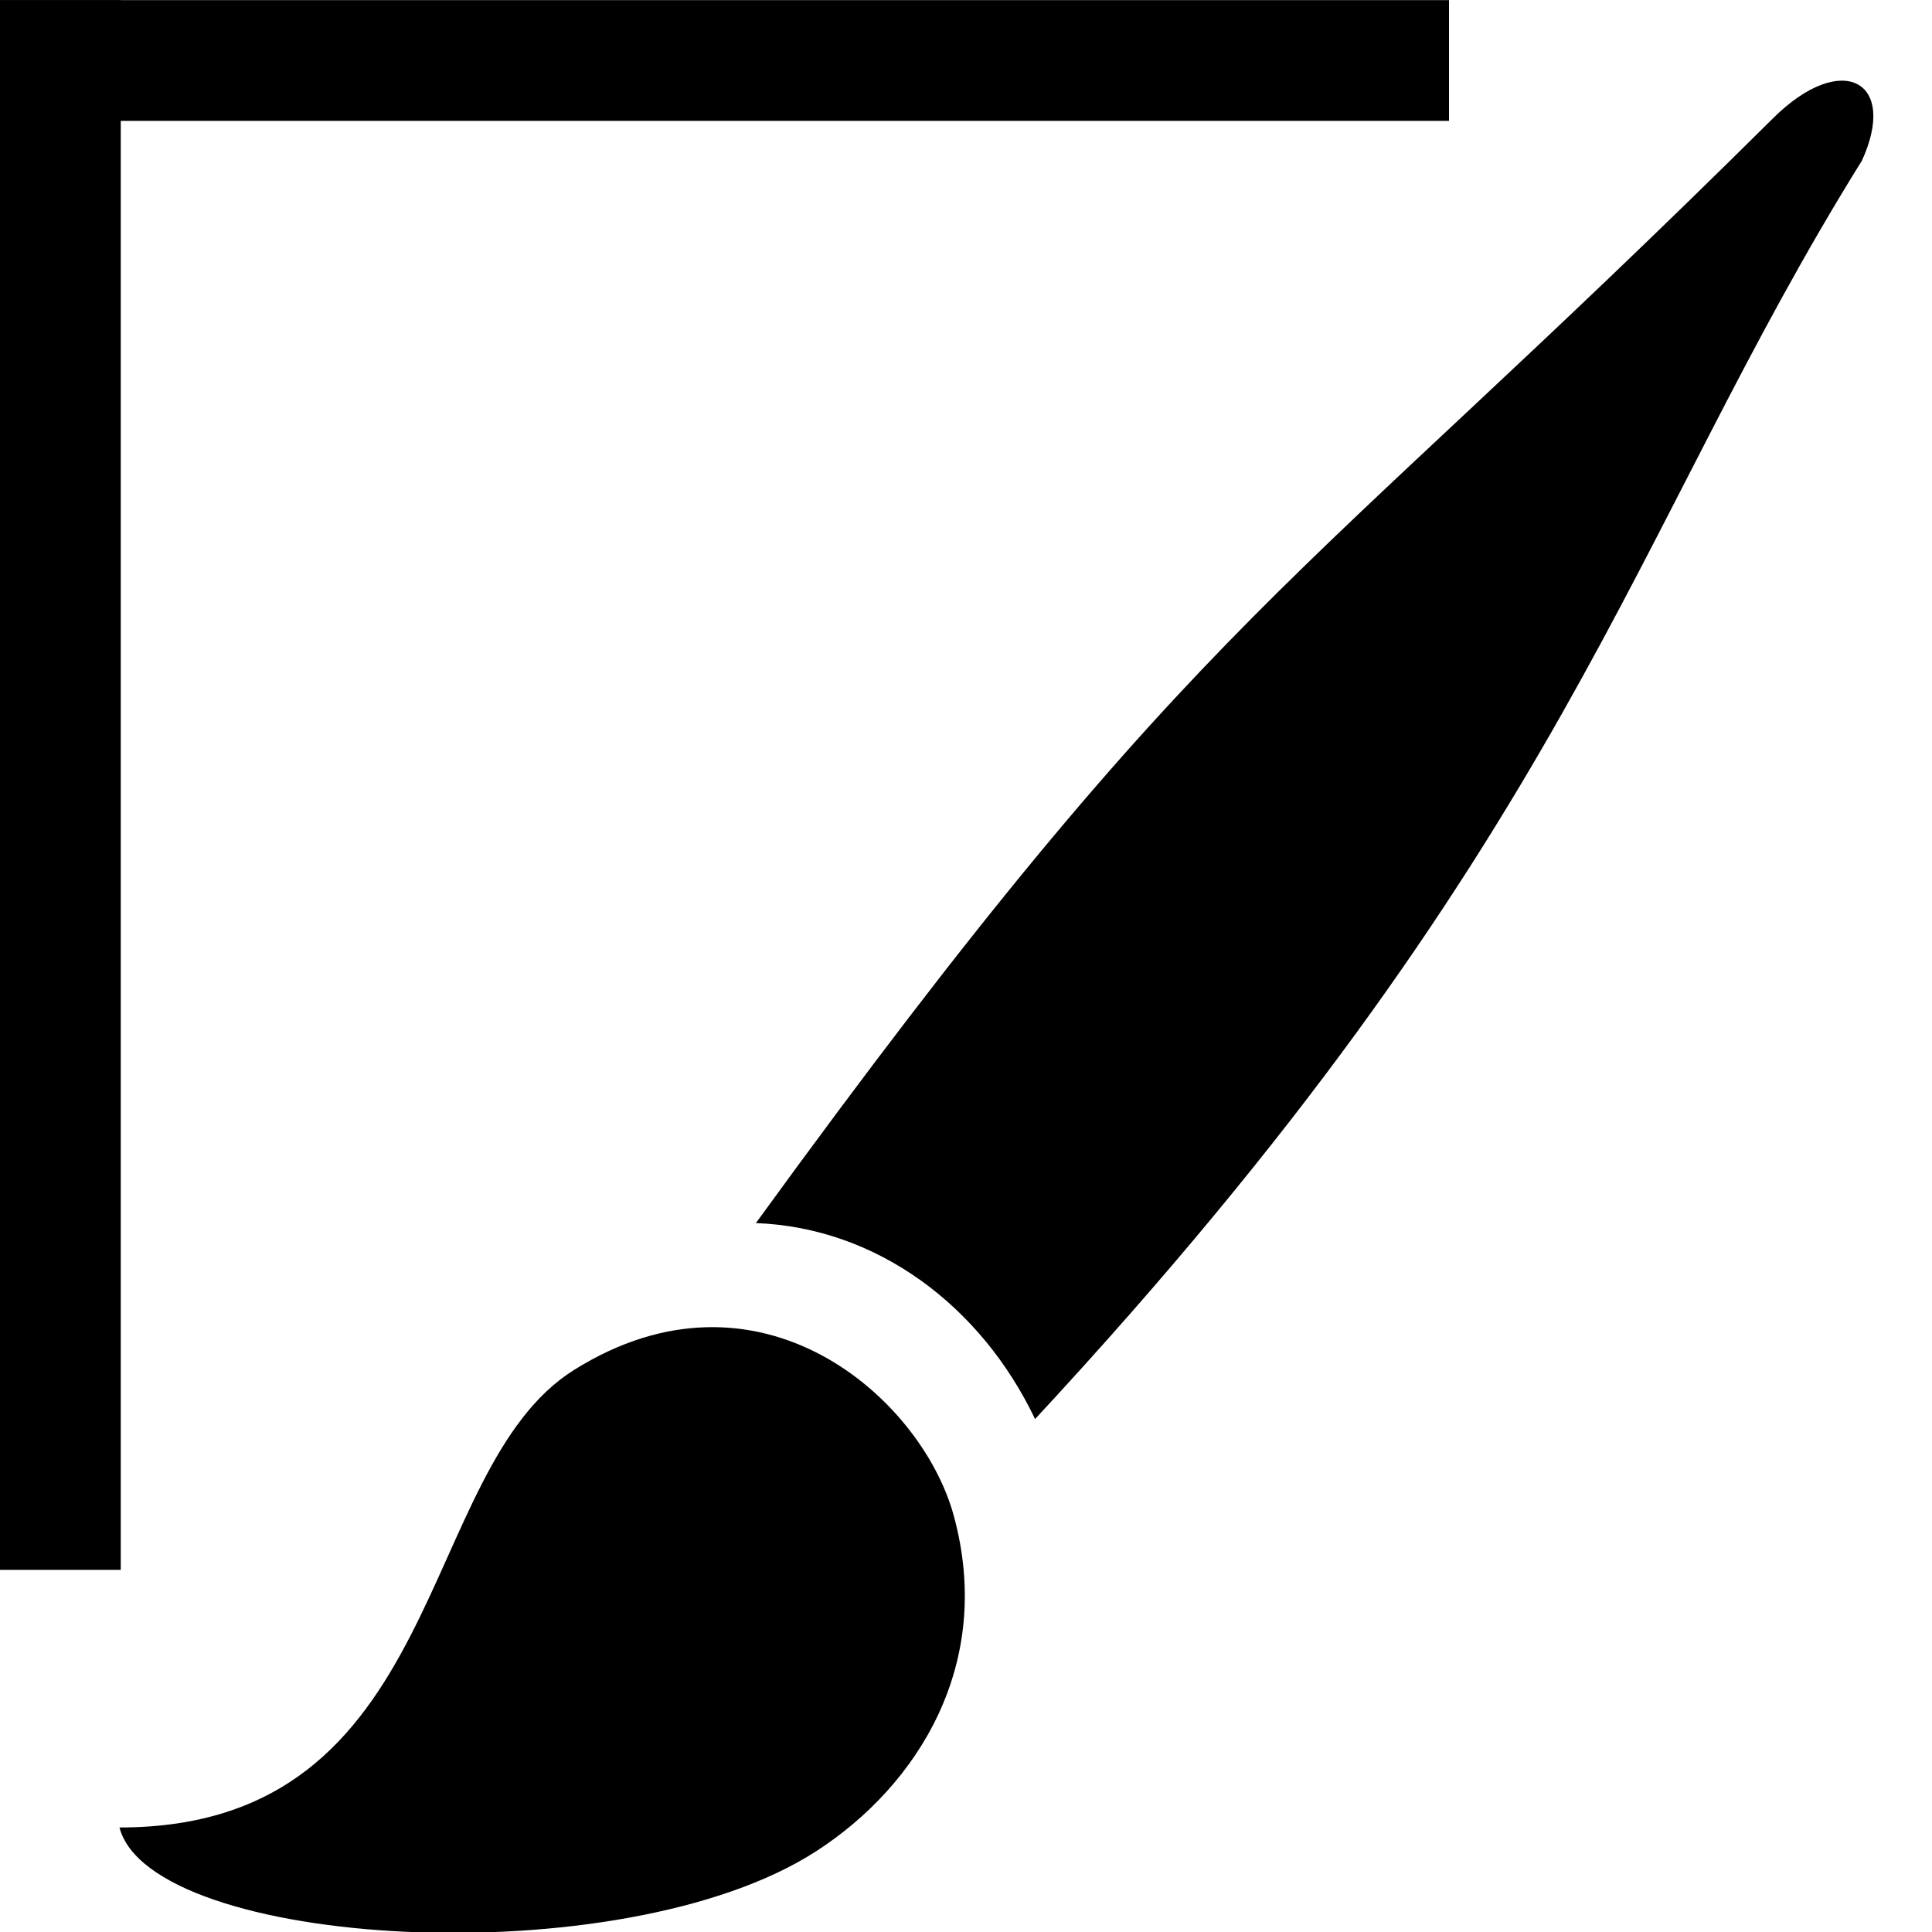
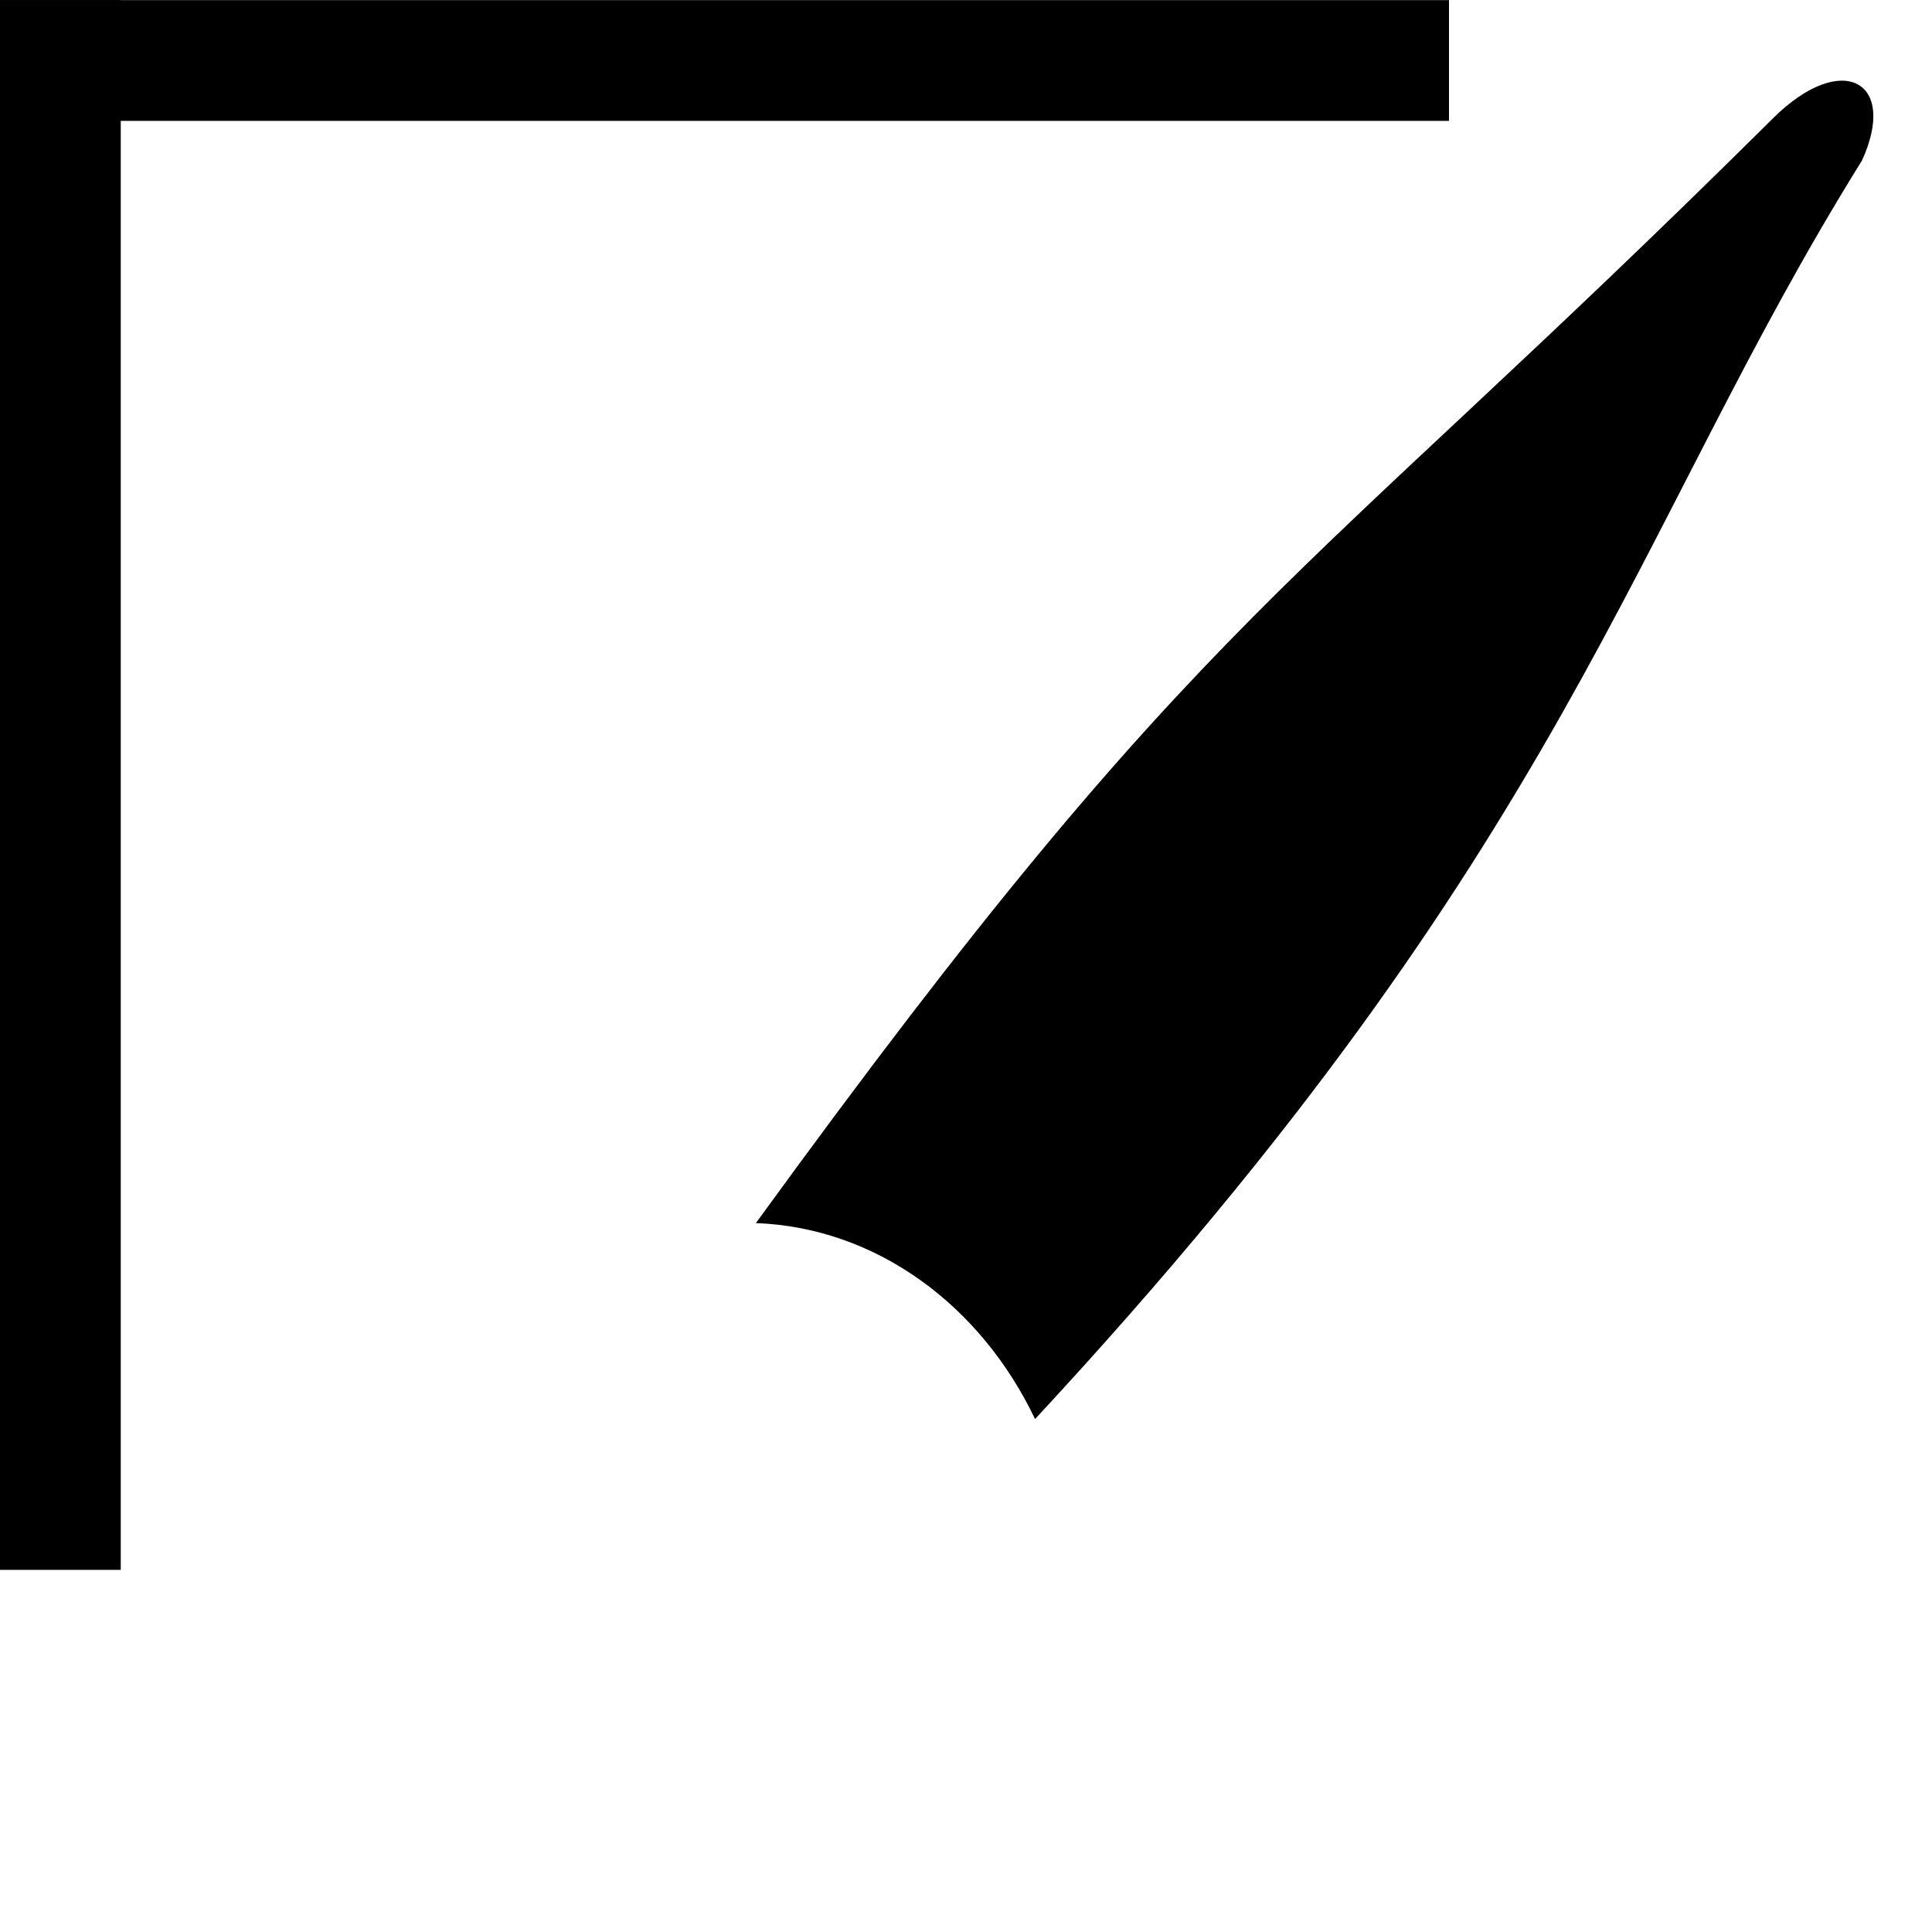
<svg xmlns="http://www.w3.org/2000/svg" xmlns:ns1="http://sodipodi.sourceforge.net/DTD/sodipodi-0.dtd" xmlns:ns2="http://www.inkscape.org/namespaces/inkscape" version="1.1" id="svg1" width="16" height="16" viewBox="0 0 16 16" ns1:docname="dialog-fill-and-stroke-symbolic.svg">
  <ns1:namedview objecttolerance="10" gridtolerance="10" guidetolerance="10" id="namedview" showgrid="true" ns2:zoom="0.6002936" ns2:cx="732.67439" ns2:cy="-567.94603" ns2:window-width="1920" ns2:window-height="1016" ns2:window-x="0" ns2:window-y="27" ns2:window-maximized="1" ns2:current-layer="layer1">
    <ns2:grid type="xygrid" id="grid" />
  </ns1:namedview>
  <g transform="matrix(1,0,0,1,-135,-527.361)" ns2:label="00055" id="dialog-fill-and-stroke">
    <g transform="translate(74,350.34)" id="g63382" ns2:label="stock-tool-paintbrush">
      <path ns2:connector-curvature="0" id="rect63349" d="m 61,177.022 h 16 v 15.978 h -16 z" style="opacity:0;fill:none" />
      <g transform="matrix(0.875,0,0,0.892,86.927,167.562)" id="g9272">
-         <path id="path9274" d="m -28.5,27.571 c 3.111,0.001 2.794,-3.323 4.304,-4.249 1.75,-1.073 3.284,0.256 3.591,1.35 0.386,1.38 -0.338,2.509 -1.3,3.119 -1.846,1.171 -6.3,0.899 -6.595,-0.22 z" ns2:connector-curvature="0" />
-       </g>
+         </g>
      <path ns2:connector-curvature="0" id="path9264" d="M 76.417,178.357 C 76.725,177.691 76.253,177.435 75.684,178 c -3.999,3.969 -4.684,4 -8.424,9.15 1.004,0.038 1.865,0.686 2.312,1.623 4.427,-4.772 4.926,-7.333 6.844,-10.416 z" style="opacity:1" />
    </g>
    <path ns2:connector-curvature="0" id="rect44369" d="m 135,527.362 h 12 v 1 h -12 z" style="opacity:1" />
    <path ns2:connector-curvature="0" id="rect44371" d="m 135,527.362 h 1 v 13 h -1 z" style="opacity:1" />
  </g>
</svg>